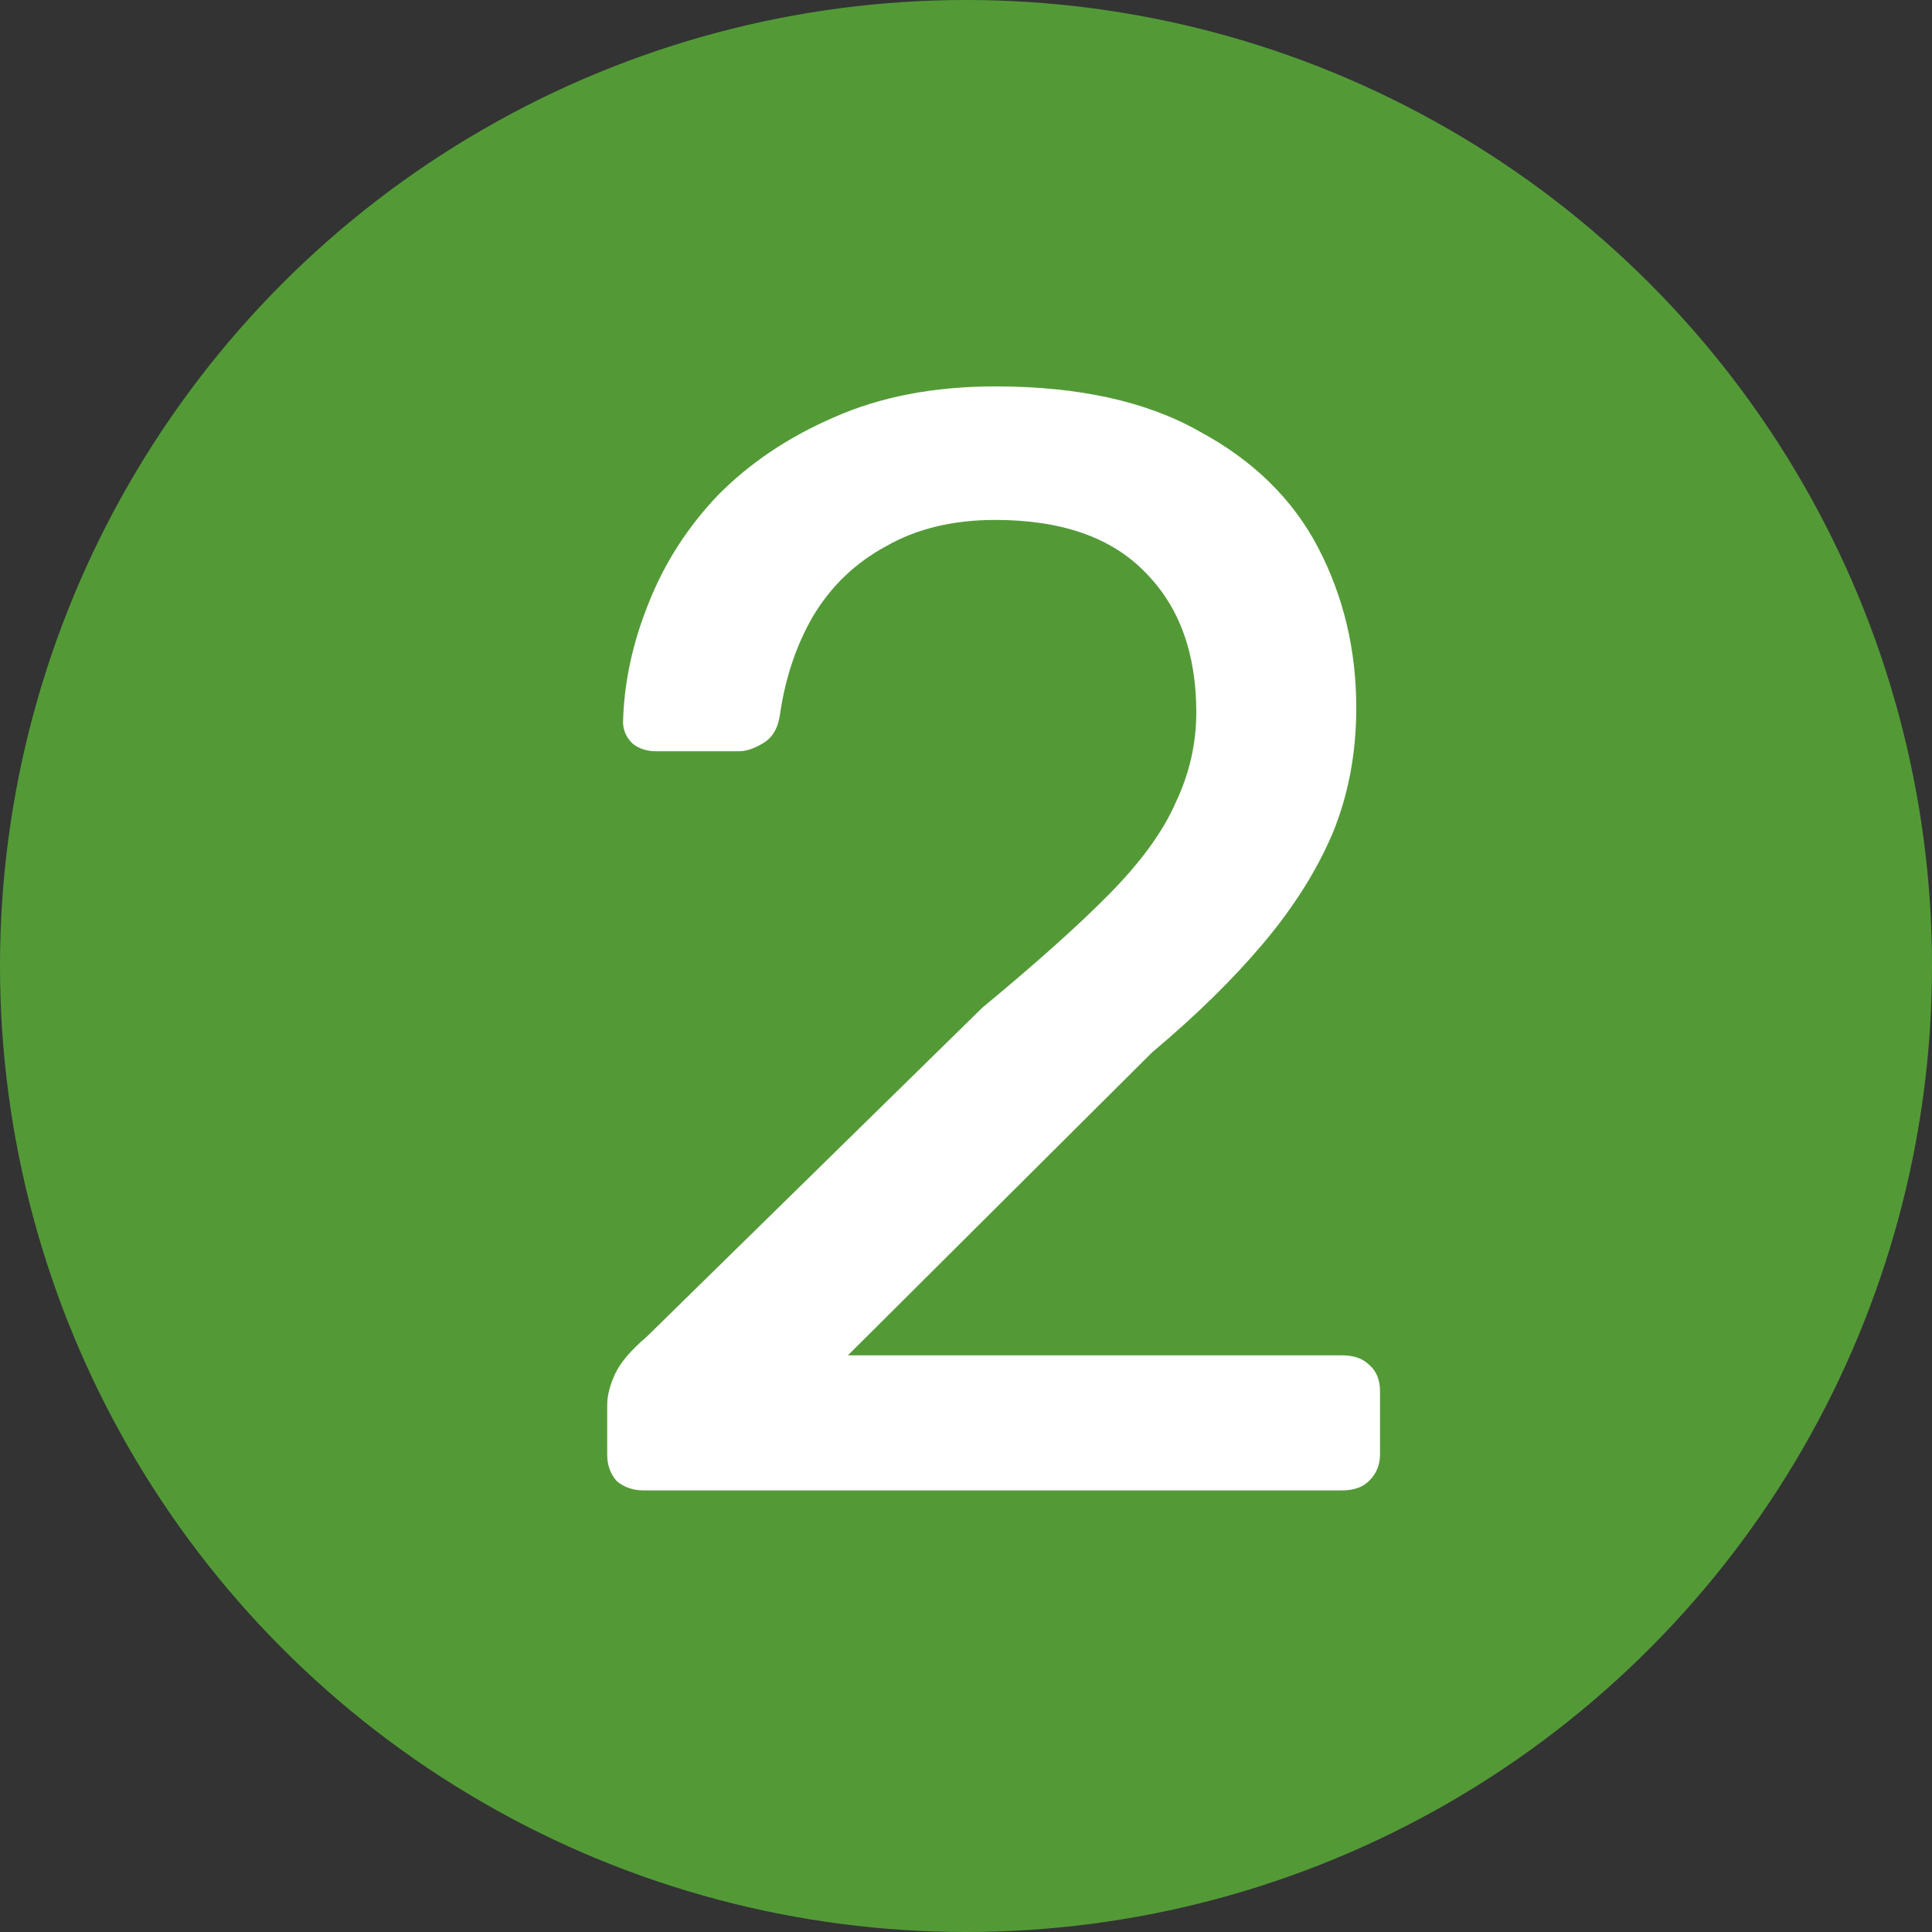
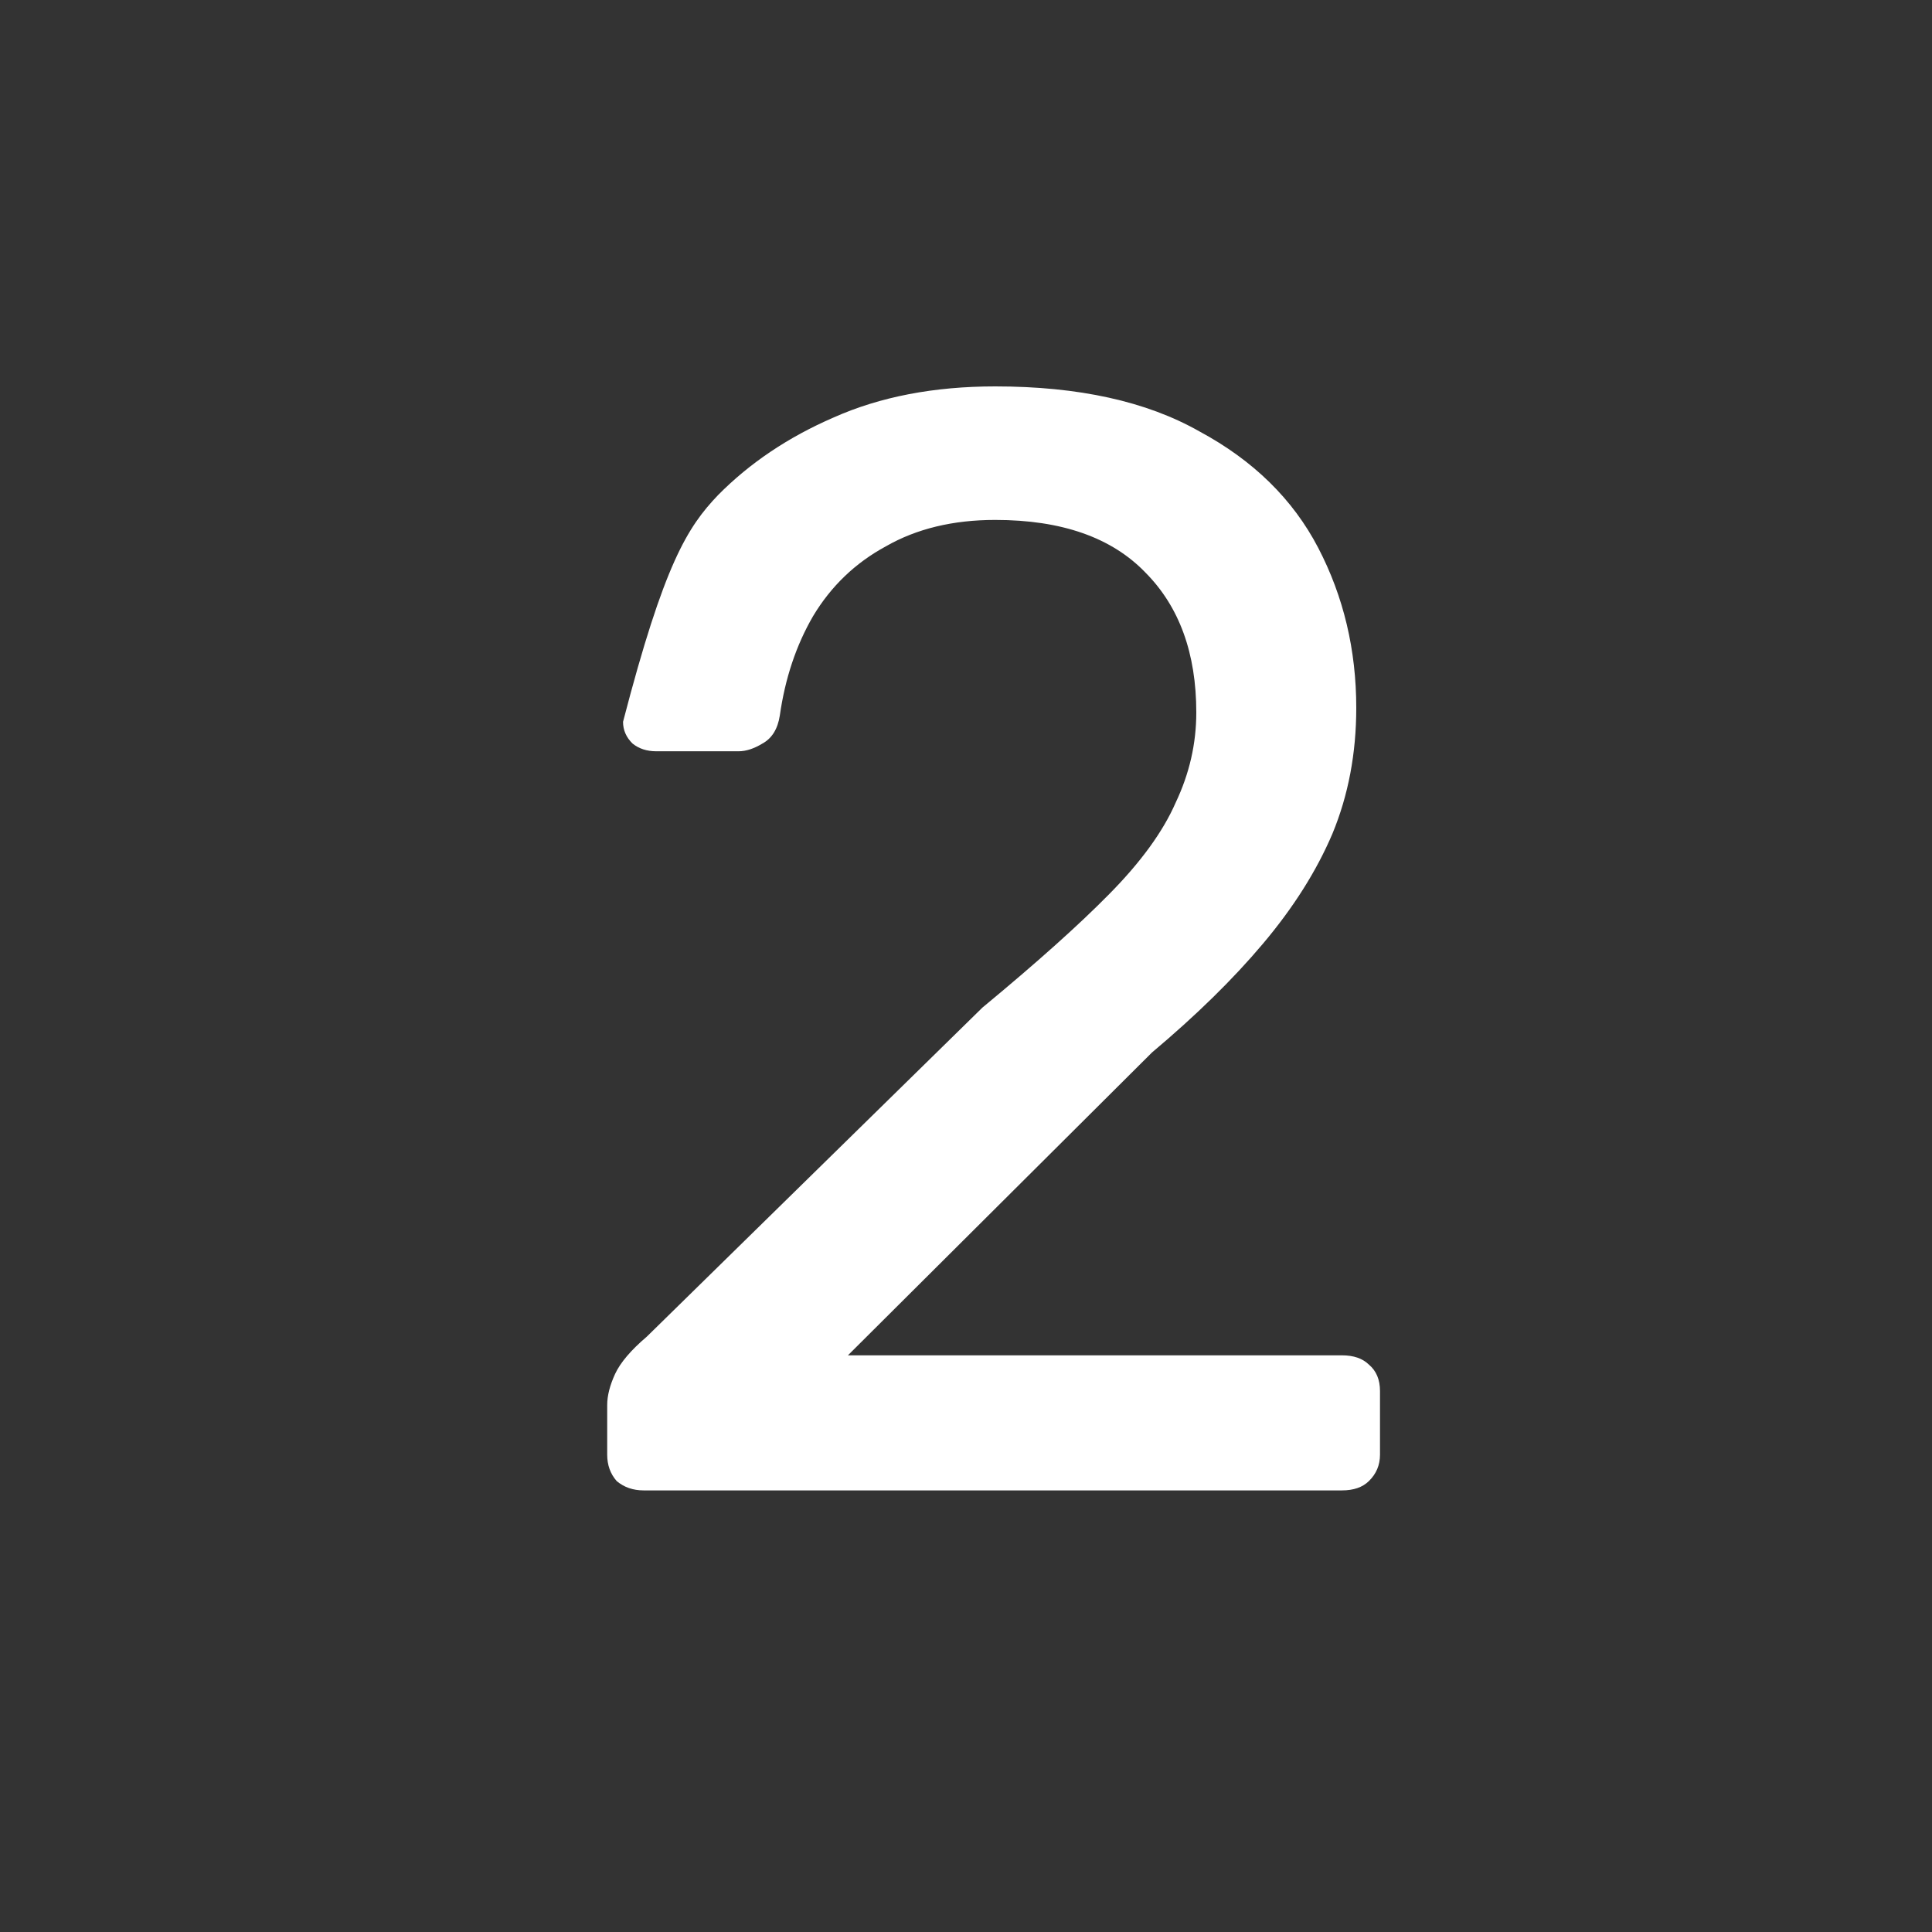
<svg xmlns="http://www.w3.org/2000/svg" width="35" height="35" viewBox="0 0 35 35" fill="none">
  <rect x="0" y="0" width="35" height="35" fill="#333333" stroke="none" />
-   <circle cx="17.5" cy="17.5" r="17.5" fill="#539A37" />
-   <path d="M11.66 27C11.469 27 11.306 26.944 11.172 26.831C11.057 26.7 11 26.541 11 26.353V25.453C11 25.284 11.048 25.097 11.143 24.89C11.239 24.684 11.43 24.459 11.717 24.215L17.799 18.252C18.775 17.445 19.54 16.761 20.094 16.198C20.668 15.617 21.07 15.064 21.299 14.539C21.548 14.014 21.672 13.47 21.672 12.907C21.672 11.838 21.366 10.994 20.754 10.376C20.142 9.738 19.234 9.419 18.029 9.419C17.264 9.419 16.604 9.579 16.049 9.897C15.495 10.197 15.055 10.619 14.729 11.163C14.424 11.688 14.223 12.288 14.127 12.963C14.089 13.207 13.984 13.376 13.812 13.47C13.659 13.563 13.515 13.61 13.381 13.61H11.889C11.717 13.61 11.574 13.563 11.459 13.47C11.344 13.357 11.287 13.226 11.287 13.076C11.306 12.363 11.459 11.651 11.746 10.938C12.033 10.207 12.454 9.55 13.008 8.969C13.582 8.388 14.28 7.919 15.102 7.563C15.944 7.188 16.919 7 18.029 7C19.54 7 20.773 7.272 21.73 7.816C22.705 8.341 23.422 9.044 23.881 9.925C24.34 10.807 24.57 11.773 24.57 12.823C24.57 13.648 24.426 14.407 24.139 15.101C23.852 15.776 23.432 16.442 22.877 17.099C22.341 17.736 21.672 18.392 20.869 19.067L15.361 24.553H24.311C24.522 24.553 24.684 24.609 24.799 24.721C24.933 24.834 25 24.993 25 25.2V26.353C25 26.541 24.933 26.7 24.799 26.831C24.684 26.944 24.522 27 24.311 27H11.66Z" fill="white" />
+   <path d="M11.66 27C11.469 27 11.306 26.944 11.172 26.831C11.057 26.7 11 26.541 11 26.353V25.453C11 25.284 11.048 25.097 11.143 24.89C11.239 24.684 11.43 24.459 11.717 24.215L17.799 18.252C18.775 17.445 19.54 16.761 20.094 16.198C20.668 15.617 21.07 15.064 21.299 14.539C21.548 14.014 21.672 13.47 21.672 12.907C21.672 11.838 21.366 10.994 20.754 10.376C20.142 9.738 19.234 9.419 18.029 9.419C17.264 9.419 16.604 9.579 16.049 9.897C15.495 10.197 15.055 10.619 14.729 11.163C14.424 11.688 14.223 12.288 14.127 12.963C14.089 13.207 13.984 13.376 13.812 13.47C13.659 13.563 13.515 13.61 13.381 13.61H11.889C11.717 13.61 11.574 13.563 11.459 13.47C11.344 13.357 11.287 13.226 11.287 13.076C12.033 10.207 12.454 9.55 13.008 8.969C13.582 8.388 14.28 7.919 15.102 7.563C15.944 7.188 16.919 7 18.029 7C19.54 7 20.773 7.272 21.73 7.816C22.705 8.341 23.422 9.044 23.881 9.925C24.34 10.807 24.57 11.773 24.57 12.823C24.57 13.648 24.426 14.407 24.139 15.101C23.852 15.776 23.432 16.442 22.877 17.099C22.341 17.736 21.672 18.392 20.869 19.067L15.361 24.553H24.311C24.522 24.553 24.684 24.609 24.799 24.721C24.933 24.834 25 24.993 25 25.2V26.353C25 26.541 24.933 26.7 24.799 26.831C24.684 26.944 24.522 27 24.311 27H11.66Z" fill="white" />
</svg>